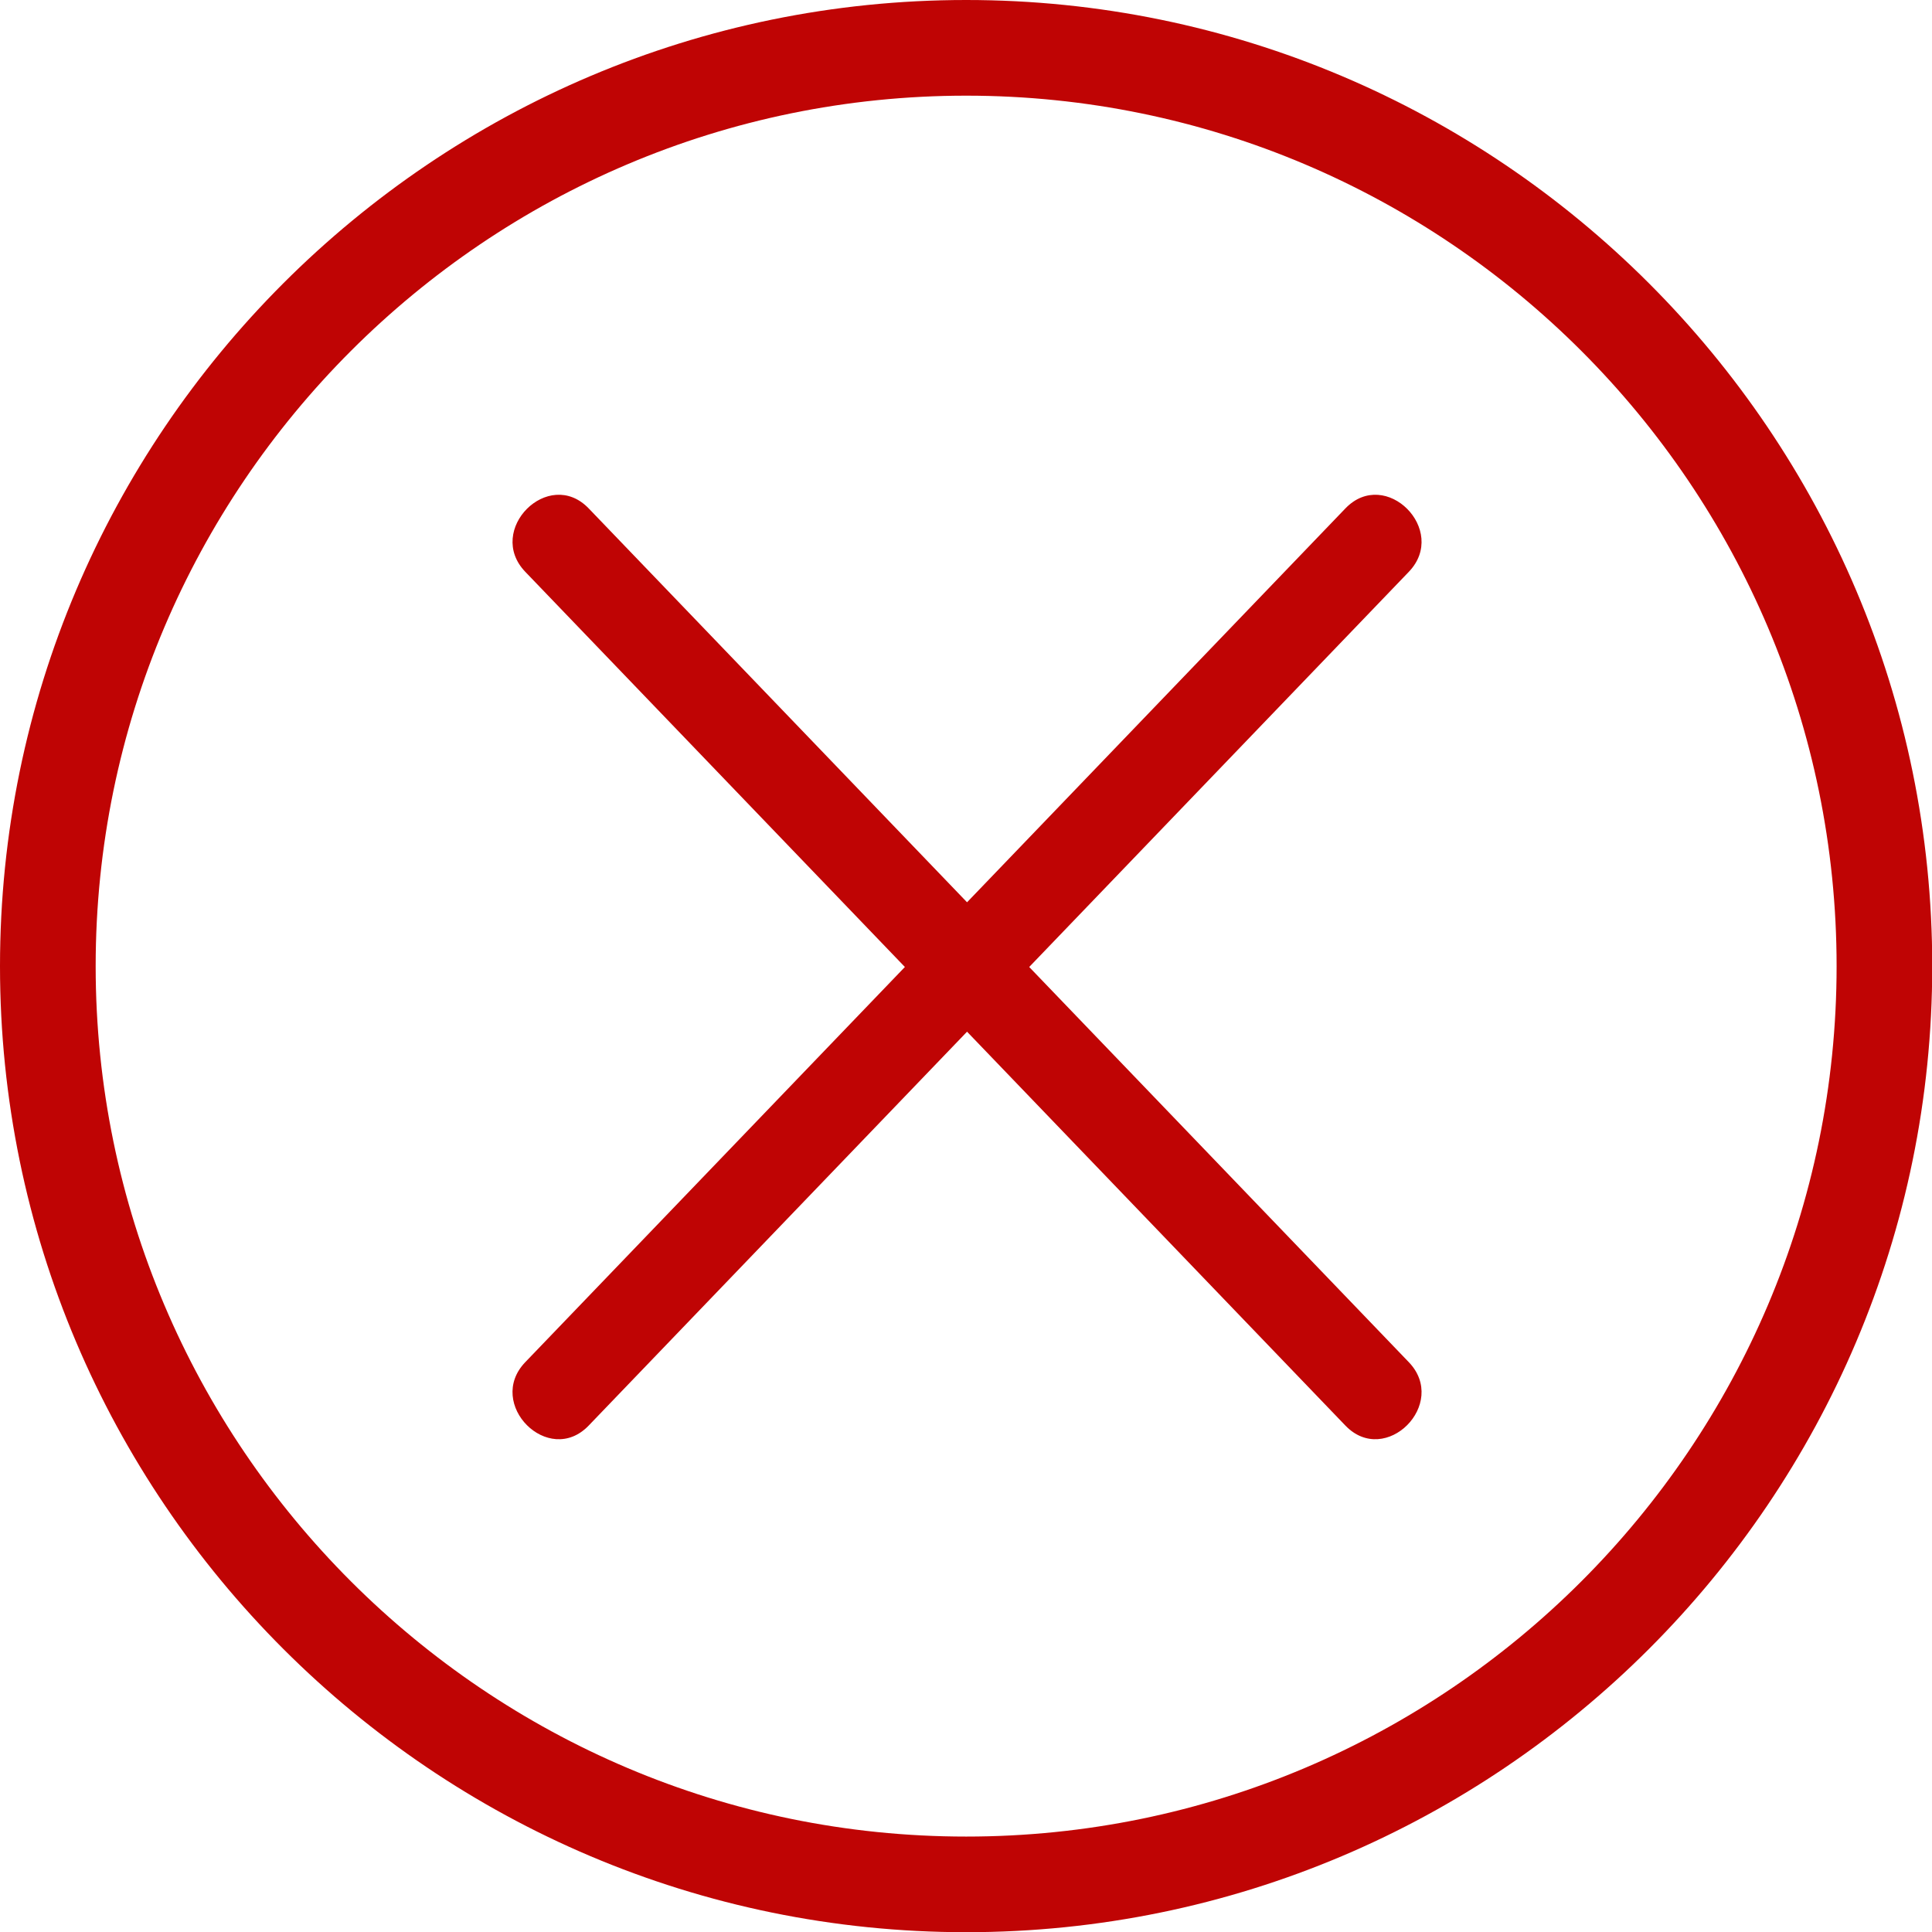
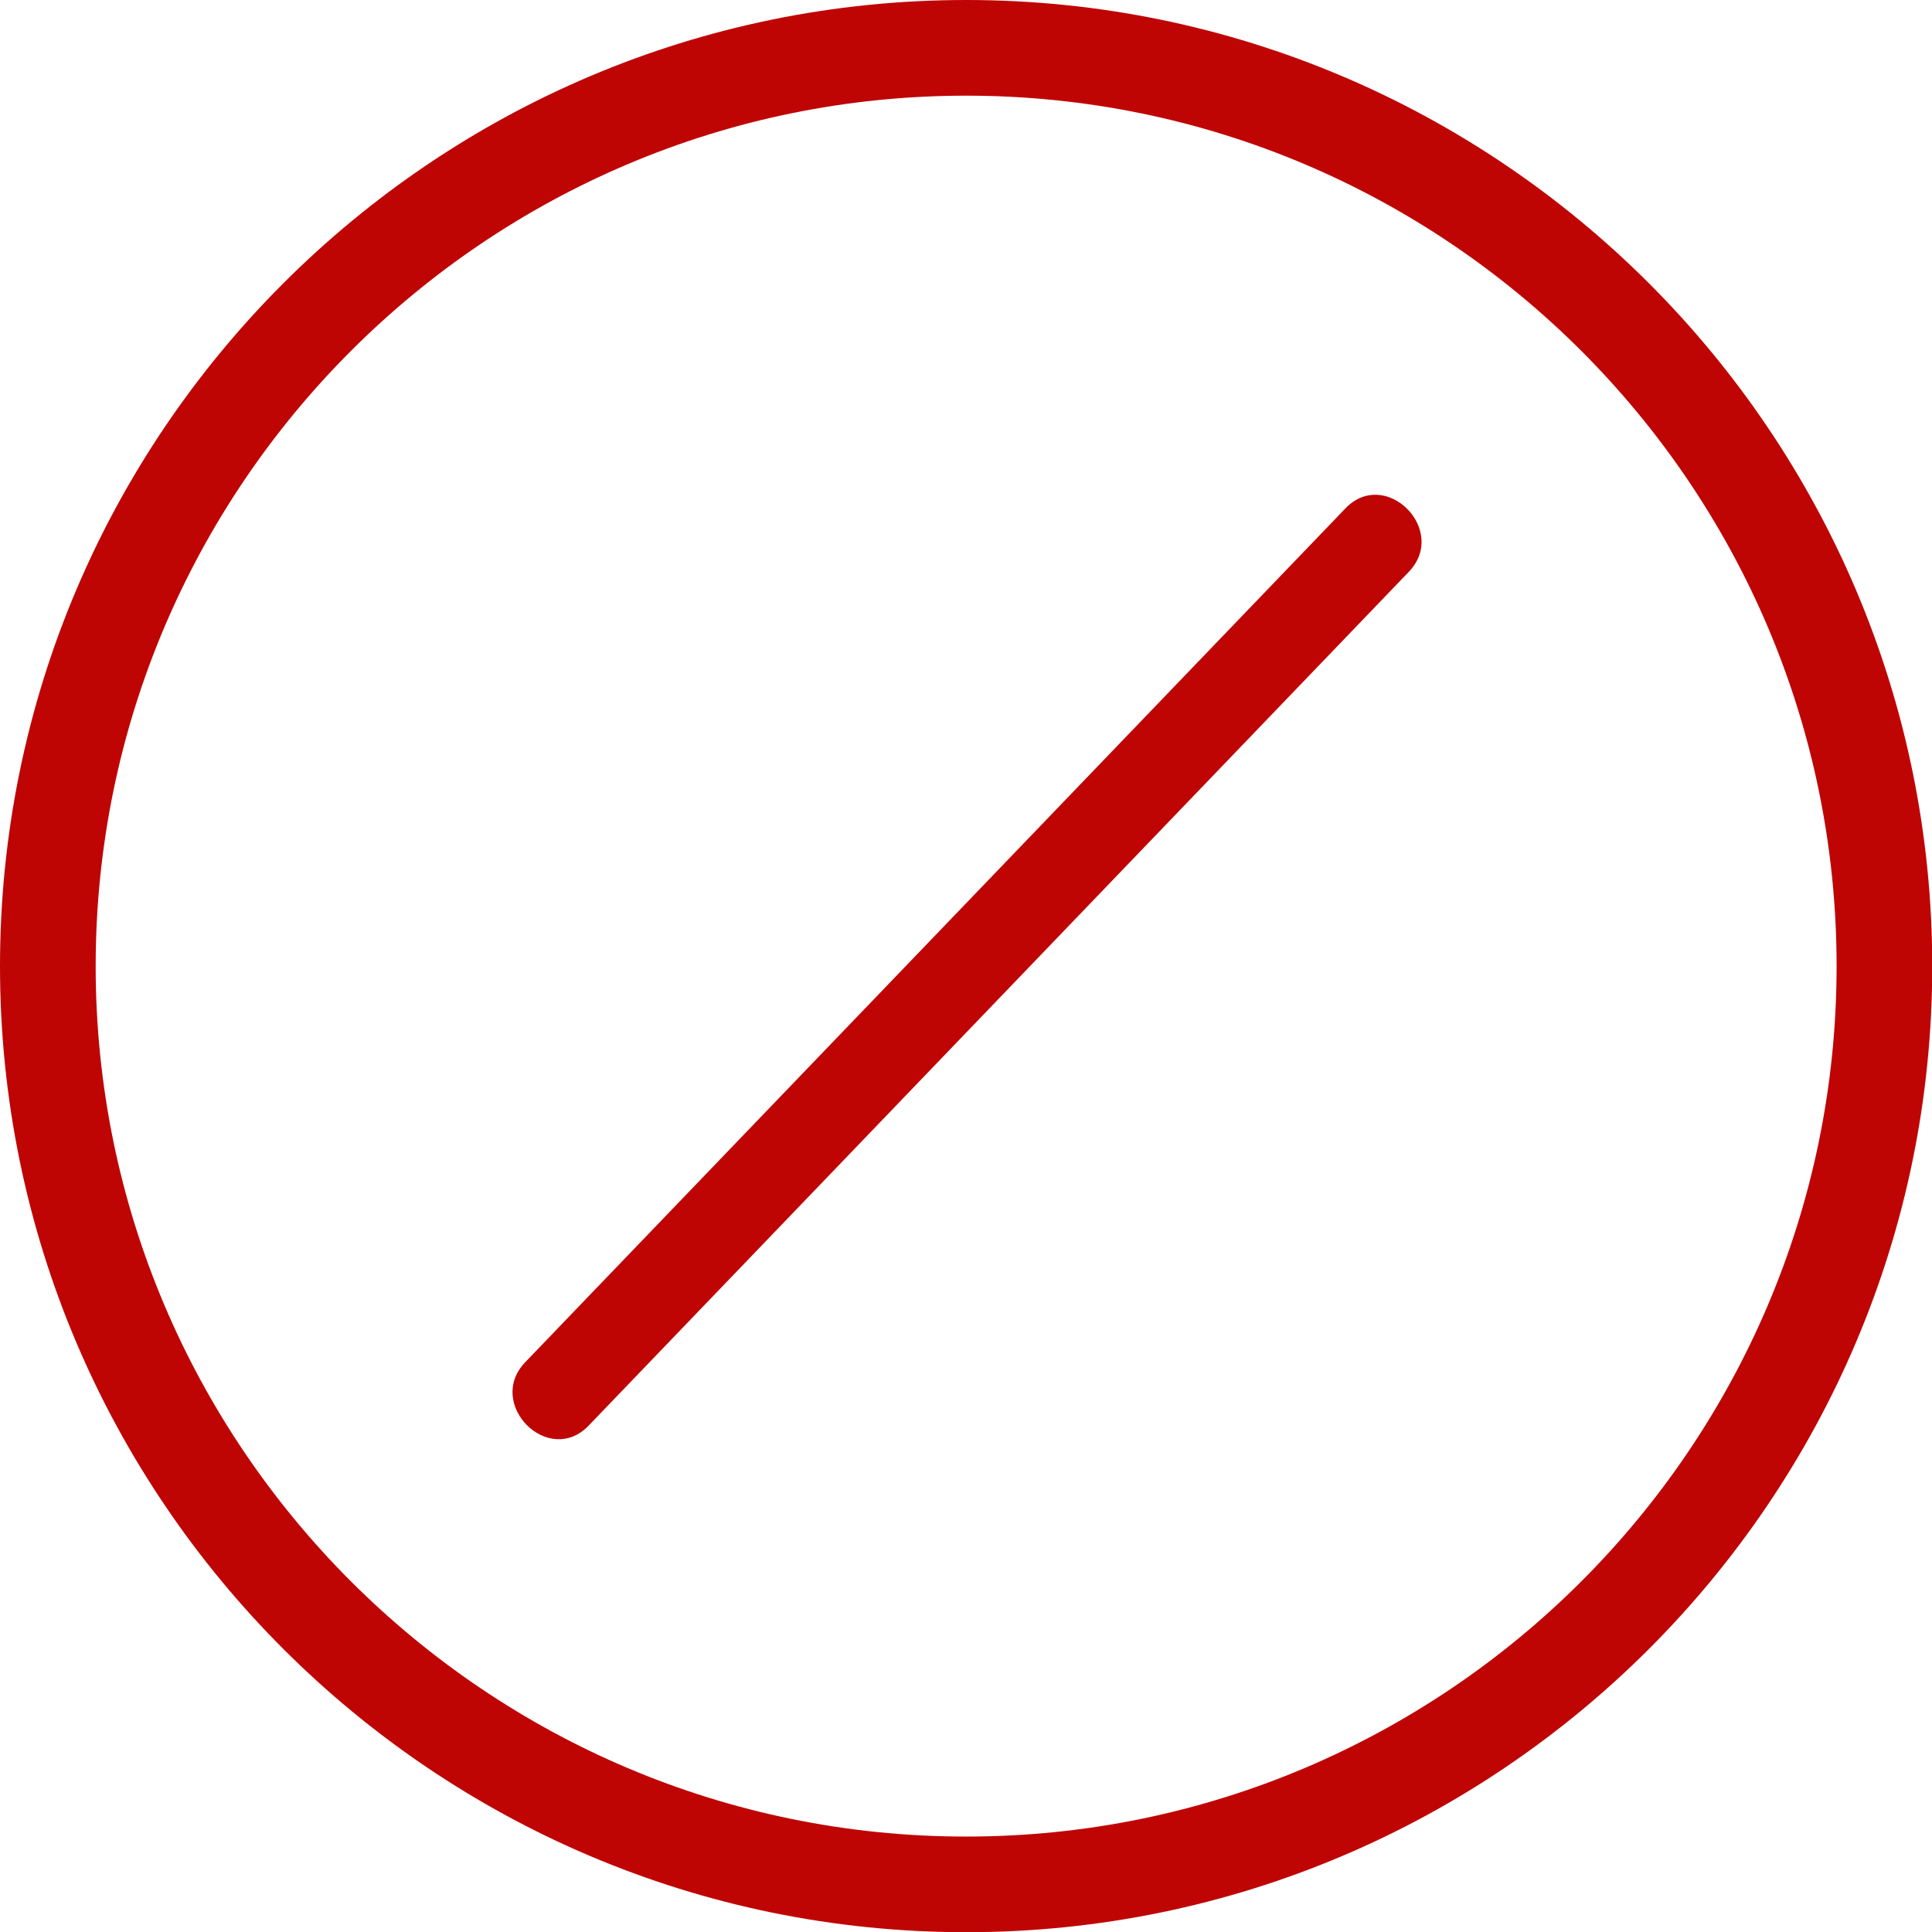
<svg xmlns="http://www.w3.org/2000/svg" fill="#000000" height="399.1" preserveAspectRatio="xMidYMid meet" version="1" viewBox="0.0 0.0 399.1 399.1" width="399.1" zoomAndPan="magnify">
  <g>
    <g fill="#bf0404" id="change1_1">
      <path d="M199.588,399.141C89.534,399.141,0,309.622,0,199.588C0,89.535,89.534,0,199.588,0 c110.043,0,199.561,89.535,199.561,199.588C399.149,309.622,309.631,399.141,199.588,399.141z M199.588,19.763 c-99.157,0-179.826,80.669-179.826,179.826c0,99.142,80.669,179.797,179.826,179.797c99.145,0,179.805-80.655,179.805-179.797 C379.393,100.432,298.733,19.763,199.588,19.763z" fill="inherit" />
-       <path d="M108.513,118.126c56.469,58.788,112.937,117.571,169.409,176.358c8.285,8.631,21.371-4.486,13.098-13.098 c-56.471-58.787-112.936-117.576-169.409-176.36C113.323,96.397,100.239,109.514,108.513,118.126L108.513,118.126z" fill="inherit" />
      <path d="M277.922,105.027C221.45,163.812,164.979,222.6,108.508,281.386c-8.274,8.611,4.809,21.729,13.098,13.099 c56.471-58.787,112.943-117.57,169.414-176.358C299.293,109.514,286.208,96.397,277.922,105.027L277.922,105.027z" fill="inherit" />
    </g>
  </g>
</svg>